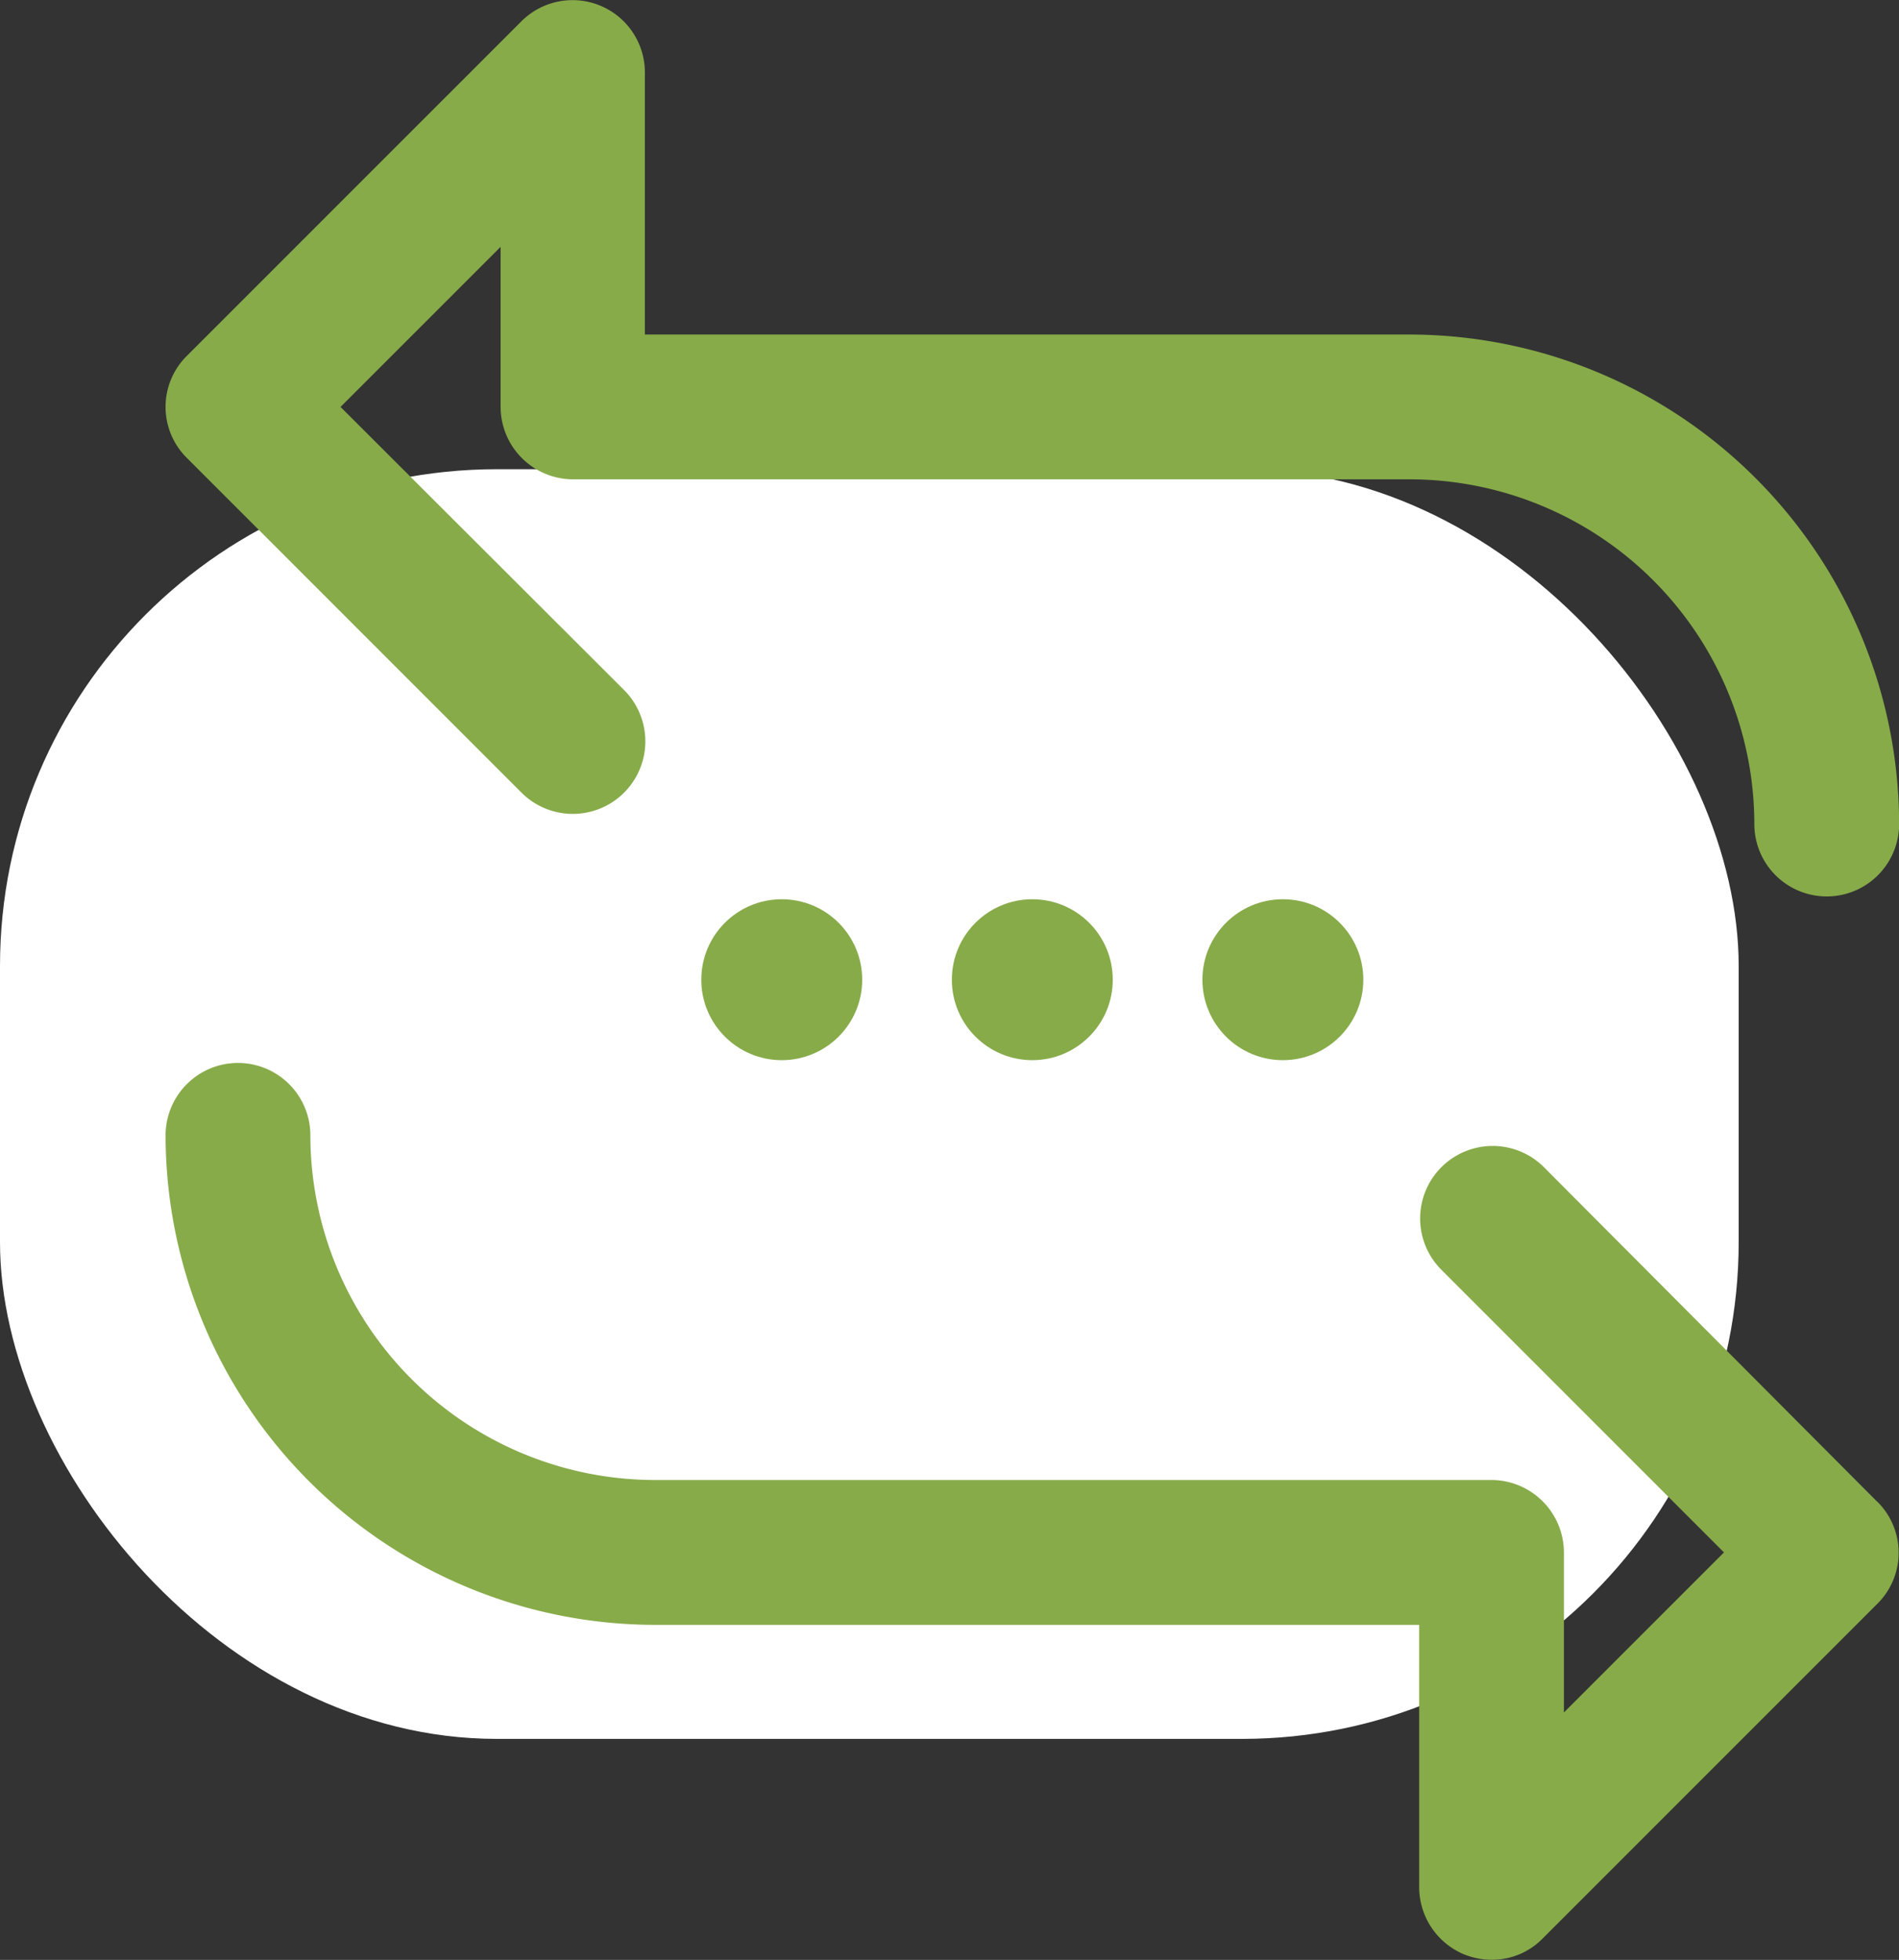
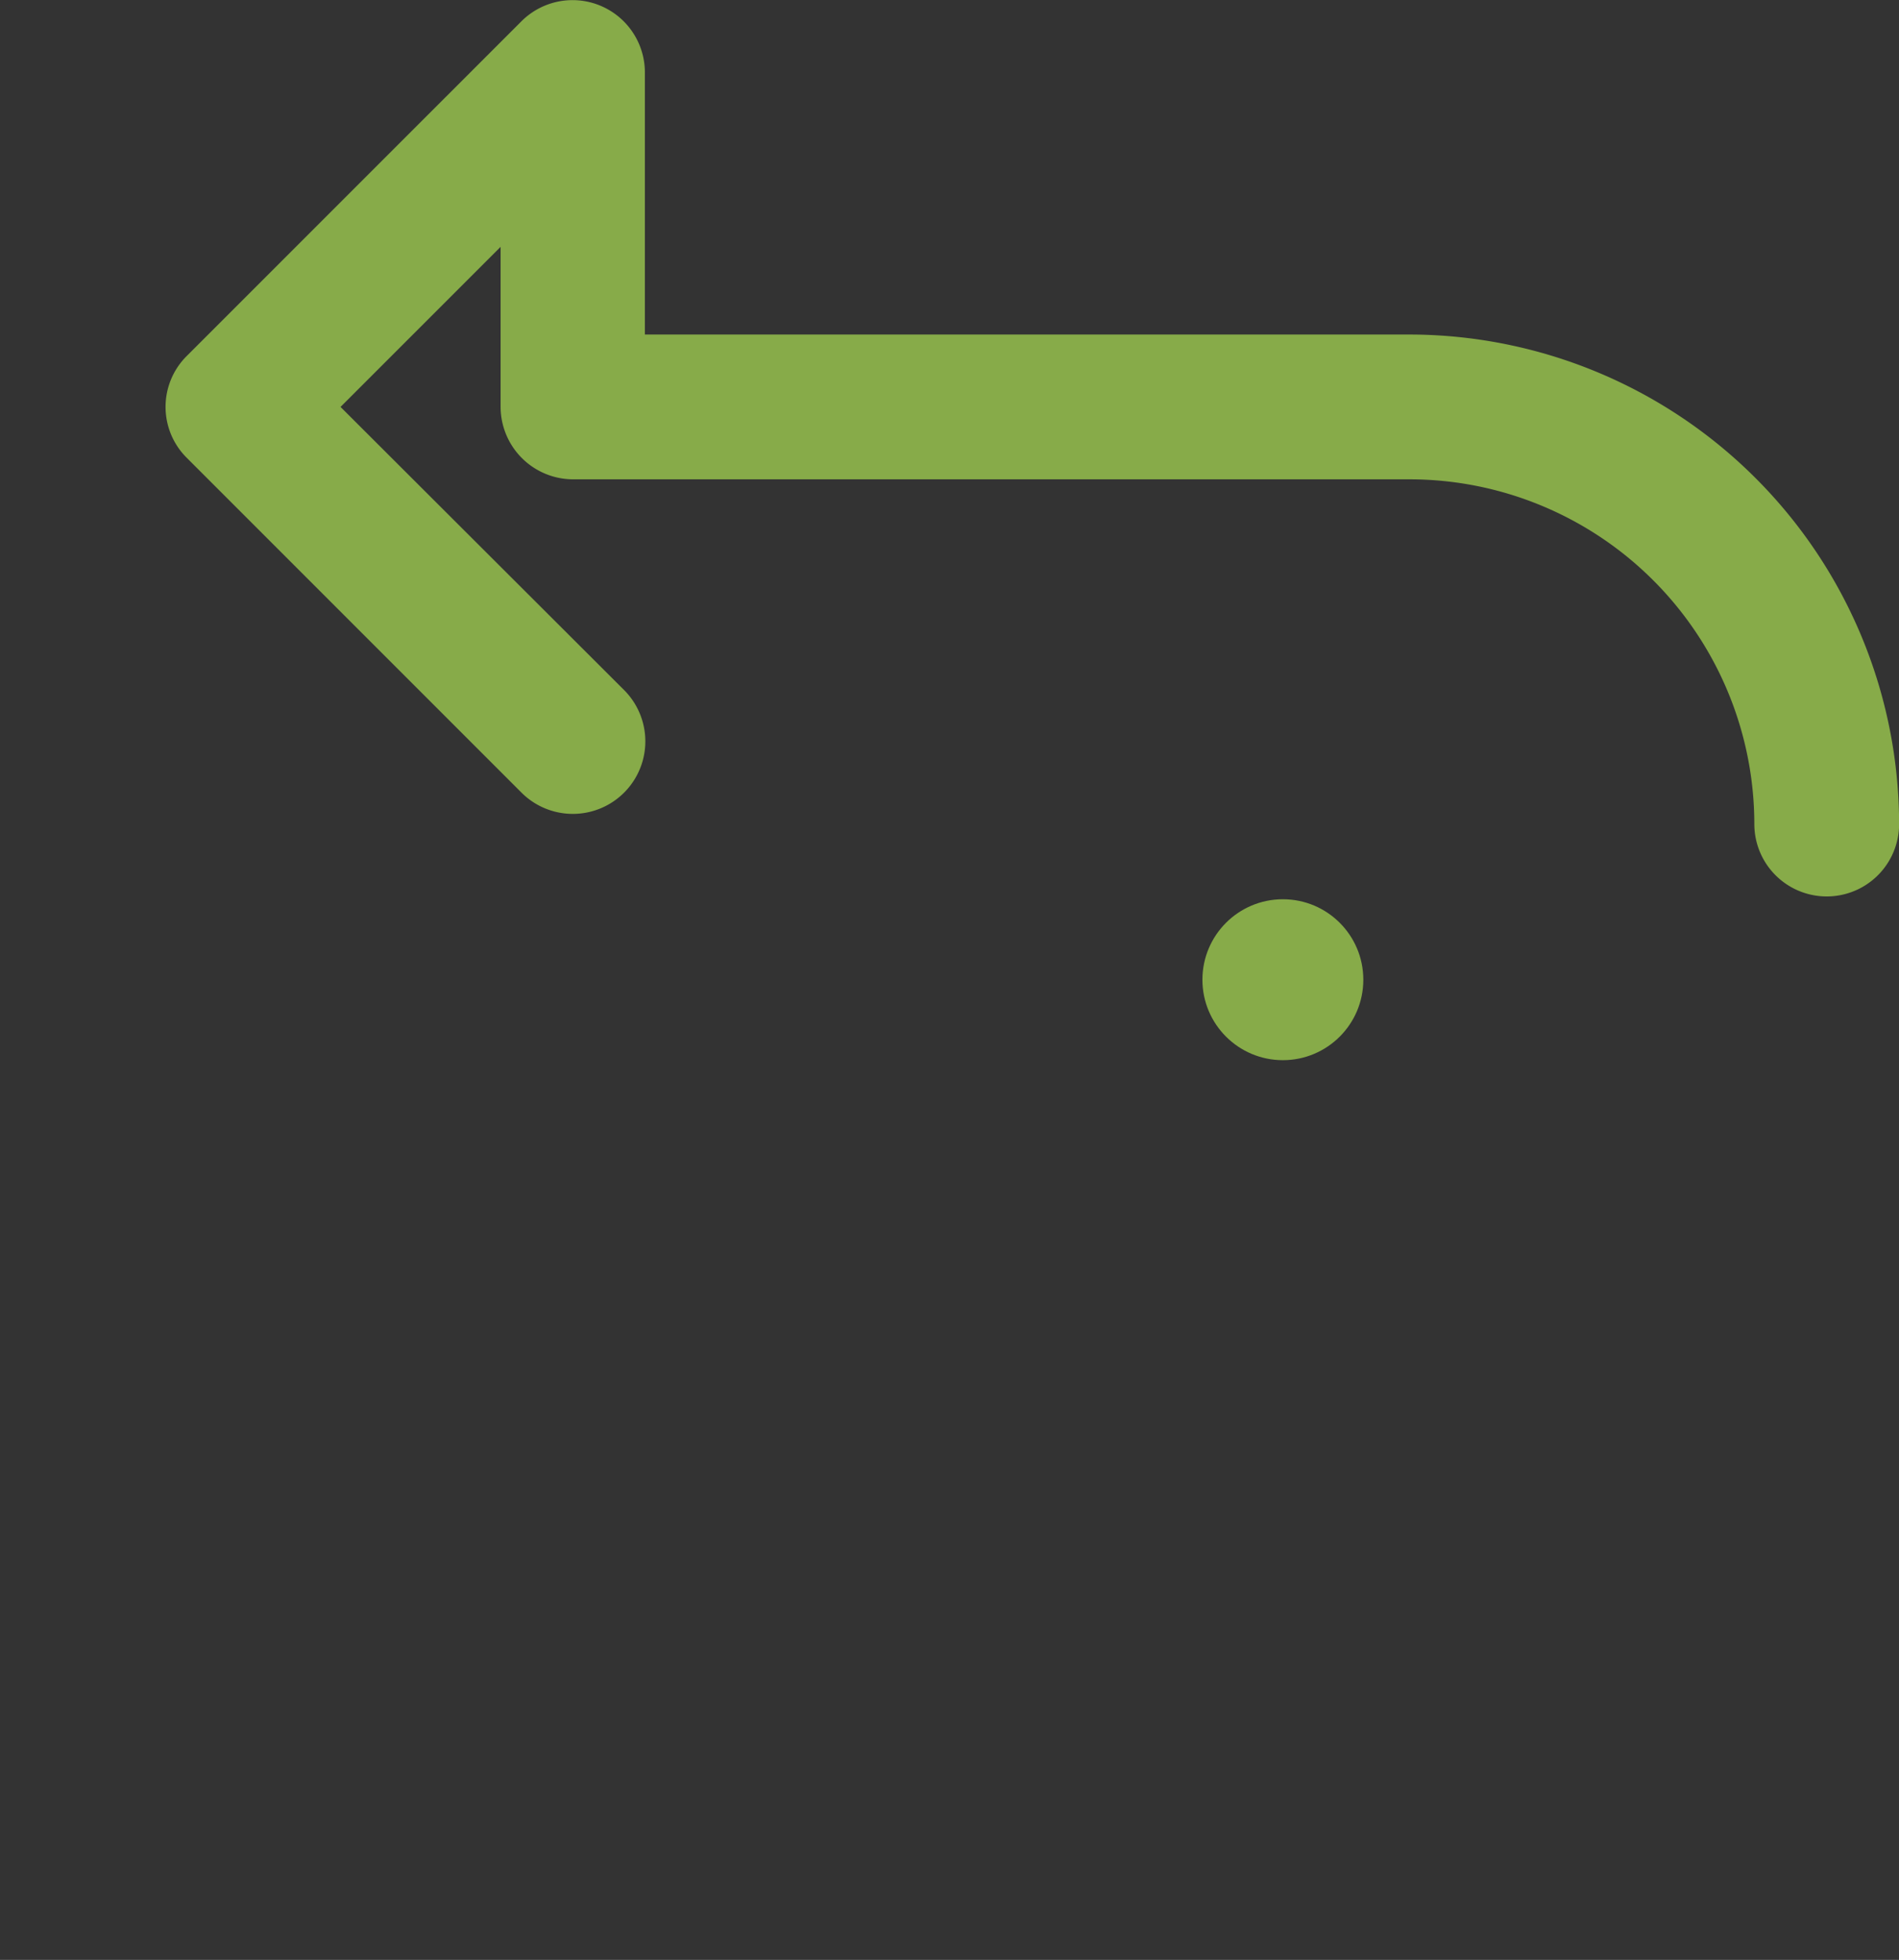
<svg xmlns="http://www.w3.org/2000/svg" width="68.809" height="71.008" viewBox="0 0 68.809 71.008">
  <rect x="0" y="0" width="68.809" height="71.008" fill="#333333" stroke="none" />
  <defs>
    <style>
            .cls-1{fill:#ffffff}.cls-2{fill:#87AB49}
        </style>
  </defs>
  <g id="repeat" transform="translate(-22.133)">
-     <rect id="Rectangle_7845" width="63" height="46" class="cls-1" data-name="Rectangle 7845" rx="18" transform="translate(22.133 17)" />
    <g id="Group_5729" data-name="Group 5729" transform="translate(28.133)">
      <g id="Group_5728" data-name="Group 5728">
        <path id="Path_42315" d="M73.192 12.12H45.5v-9.5A2.621 2.621 0 0 0 41.03.768L28.905 12.892a2.6 2.6 0 0 0 0 3.7L41.03 28.718A2.628 2.628 0 1 0 44.746 25L34.472 14.743l5.8-5.8v5.8a2.631 2.631 0 0 0 2.628 2.623h30.307A12.5 12.5 0 0 1 85.7 29.855a2.623 2.623 0 1 0 5.246 0A17.759 17.759 0 0 0 73.192 12.12z" class="cls-2" data-name="Path 42315" transform="translate(-28.133)" />
      </g>
    </g>
    <g id="Group_5731" data-name="Group 5731" transform="translate(28.133 38.511)">
      <g id="Group_5730" data-name="Group 5730">
-         <path id="Path_42316" d="M90.155 280.166l-12.11-12.154a2.628 2.628 0 0 0-3.716 3.716L84.6 282l-5.8 5.8V282a2.631 2.631 0 0 0-2.623-2.623H45.868a12.5 12.5 0 0 1-12.489-12.487 2.623 2.623 0 1 0-5.246 0 17.756 17.756 0 0 0 17.735 17.735h27.688v9.5a2.641 2.641 0 0 0 1.618 2.434 2.694 2.694 0 0 0 1.006.2 2.568 2.568 0 0 0 1.851-.772l12.125-12.125a2.6 2.6 0 0 0 0-3.7z" class="cls-2" data-name="Path 42316" transform="translate(-28.133 -264.267)" />
-       </g>
+         </g>
    </g>
    <g id="Group_5733" data-name="Group 5733" transform="translate(56.623 32.58)">
      <g id="Group_5732" data-name="Group 5732">
-         <circle id="Ellipse_2564" cx="2.915" cy="2.915" r="2.915" class="cls-2" data-name="Ellipse 2564" />
-       </g>
+         </g>
    </g>
    <g id="Group_5735" data-name="Group 5735" transform="translate(47.544 32.58)">
      <g id="Group_5734" data-name="Group 5734">
-         <circle id="Ellipse_2565" cx="2.915" cy="2.915" r="2.915" class="cls-2" data-name="Ellipse 2565" />
-       </g>
+         </g>
    </g>
    <g id="Group_5737" data-name="Group 5737" transform="translate(65.702 32.58)">
      <g id="Group_5736" data-name="Group 5736">
        <circle id="Ellipse_2566" cx="2.915" cy="2.915" r="2.915" class="cls-2" data-name="Ellipse 2566" />
      </g>
    </g>
  </g>
</svg>